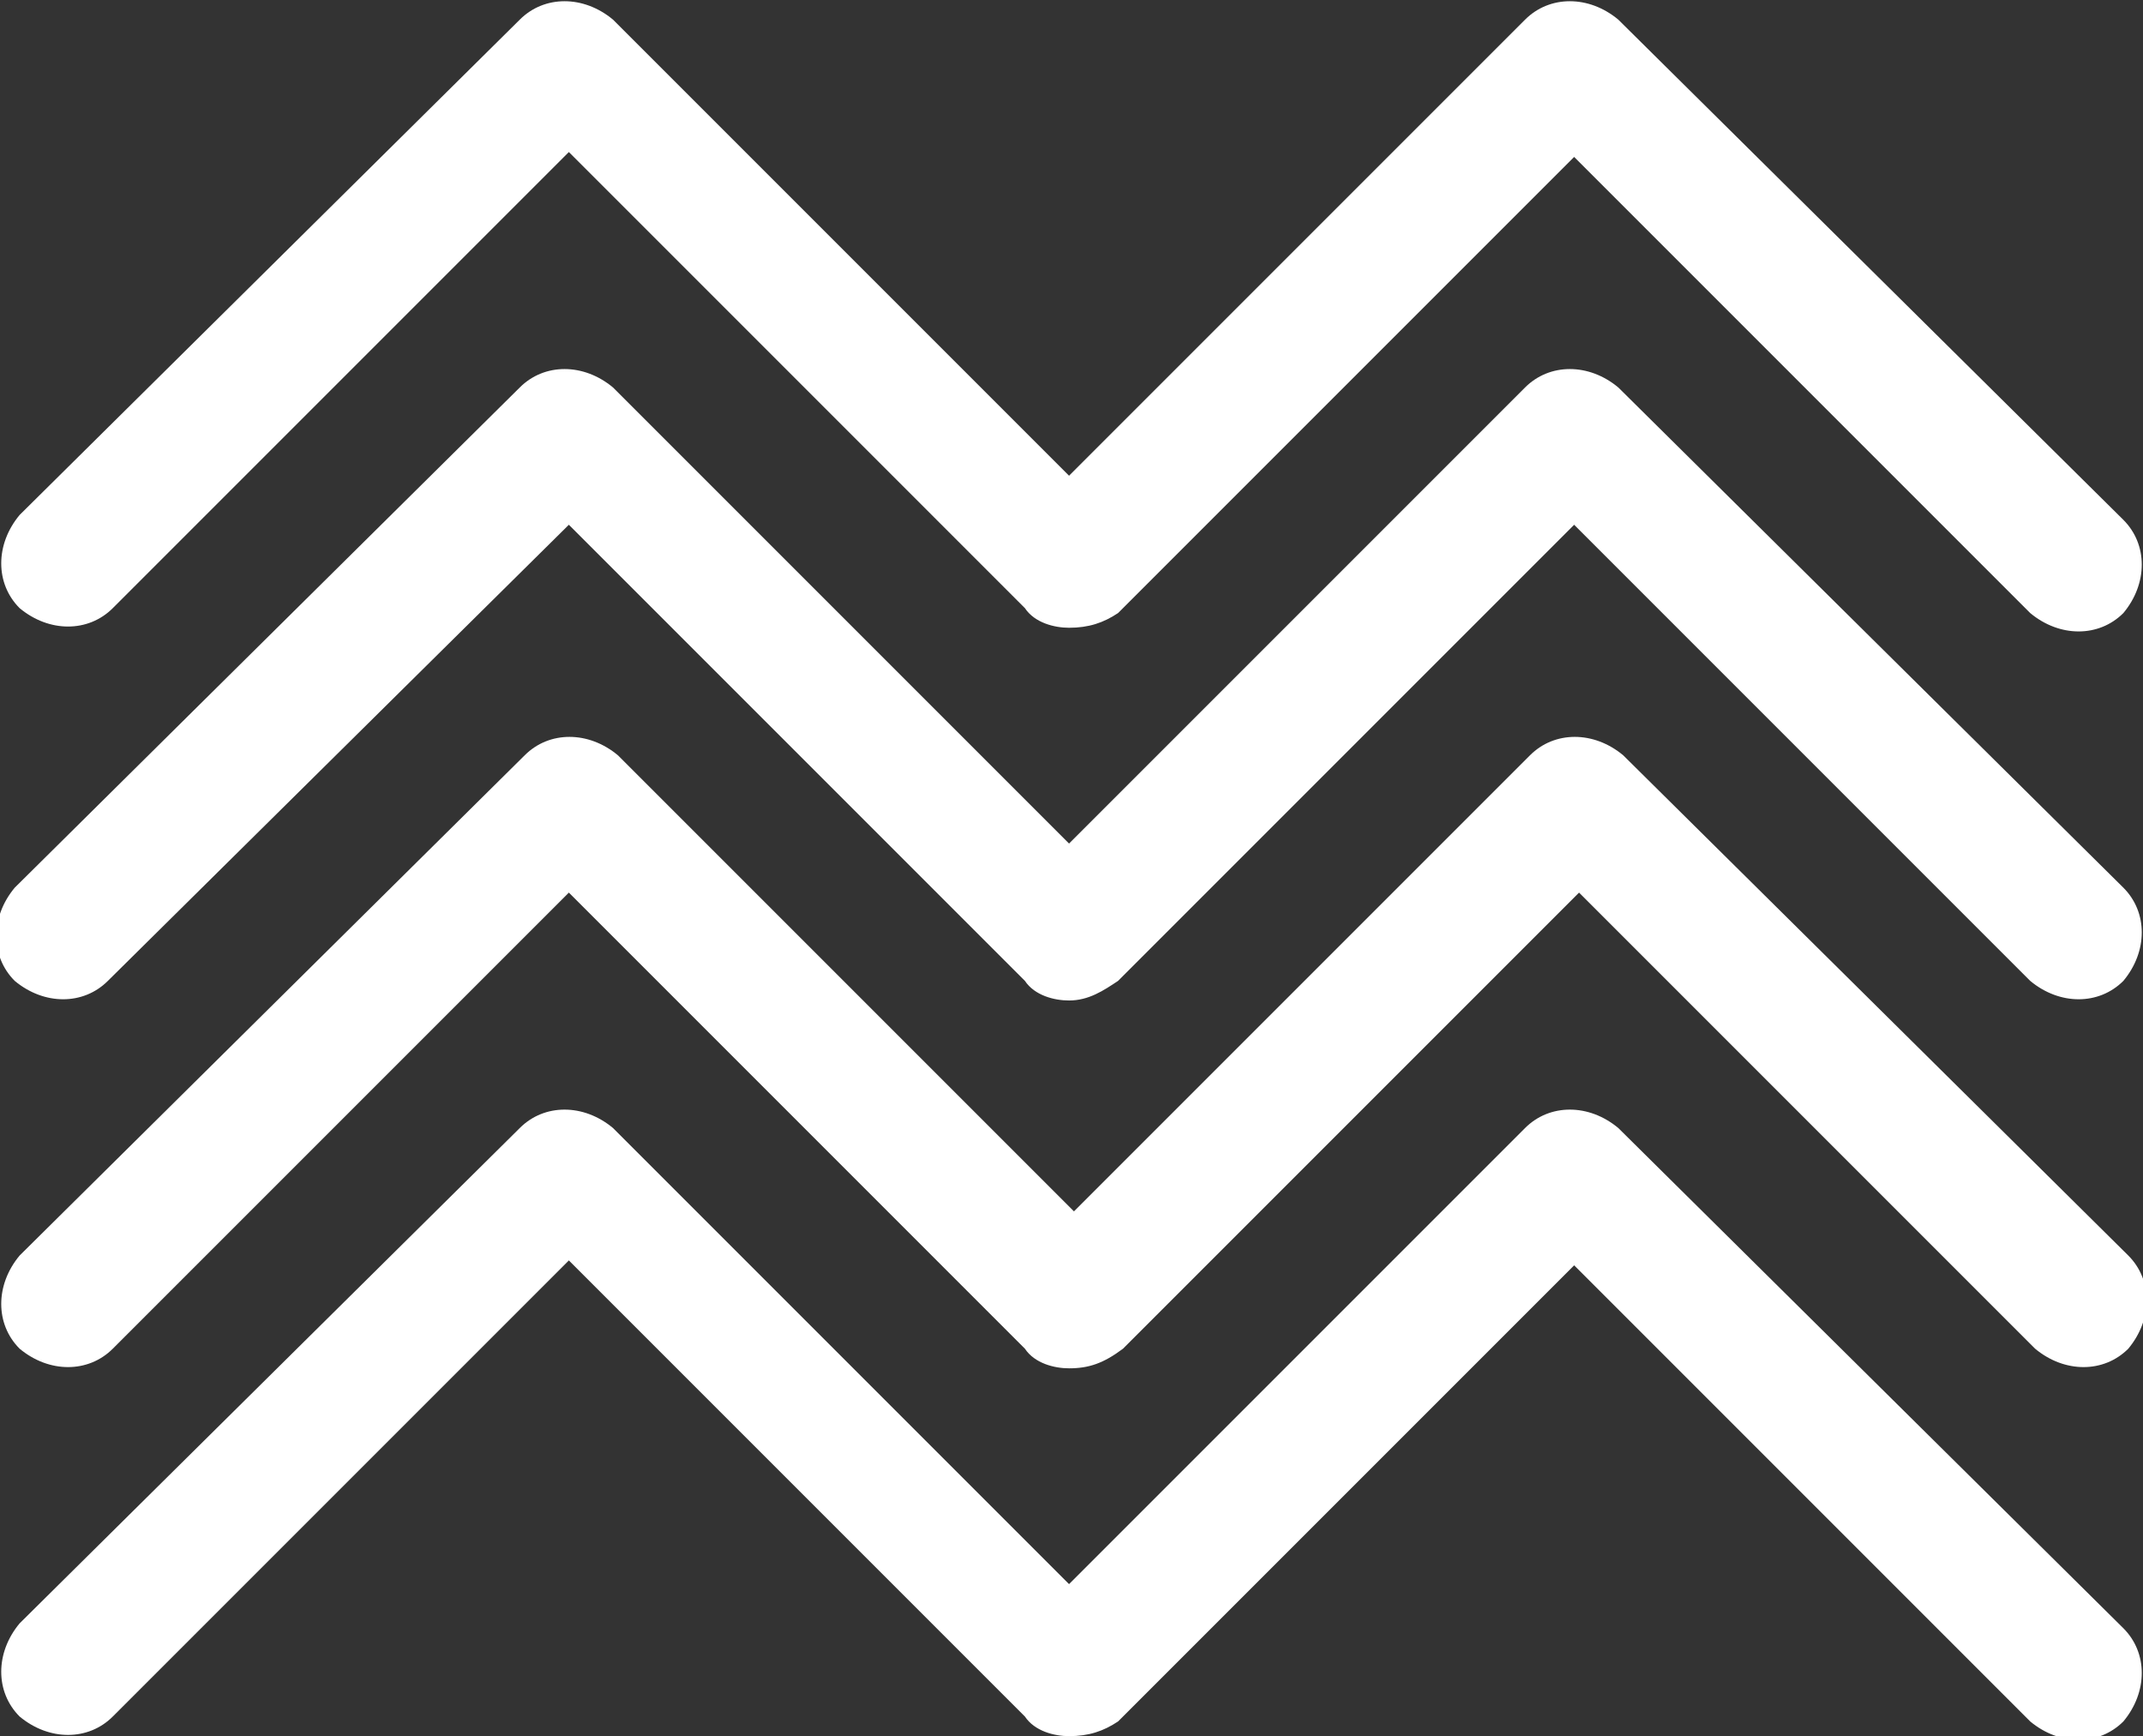
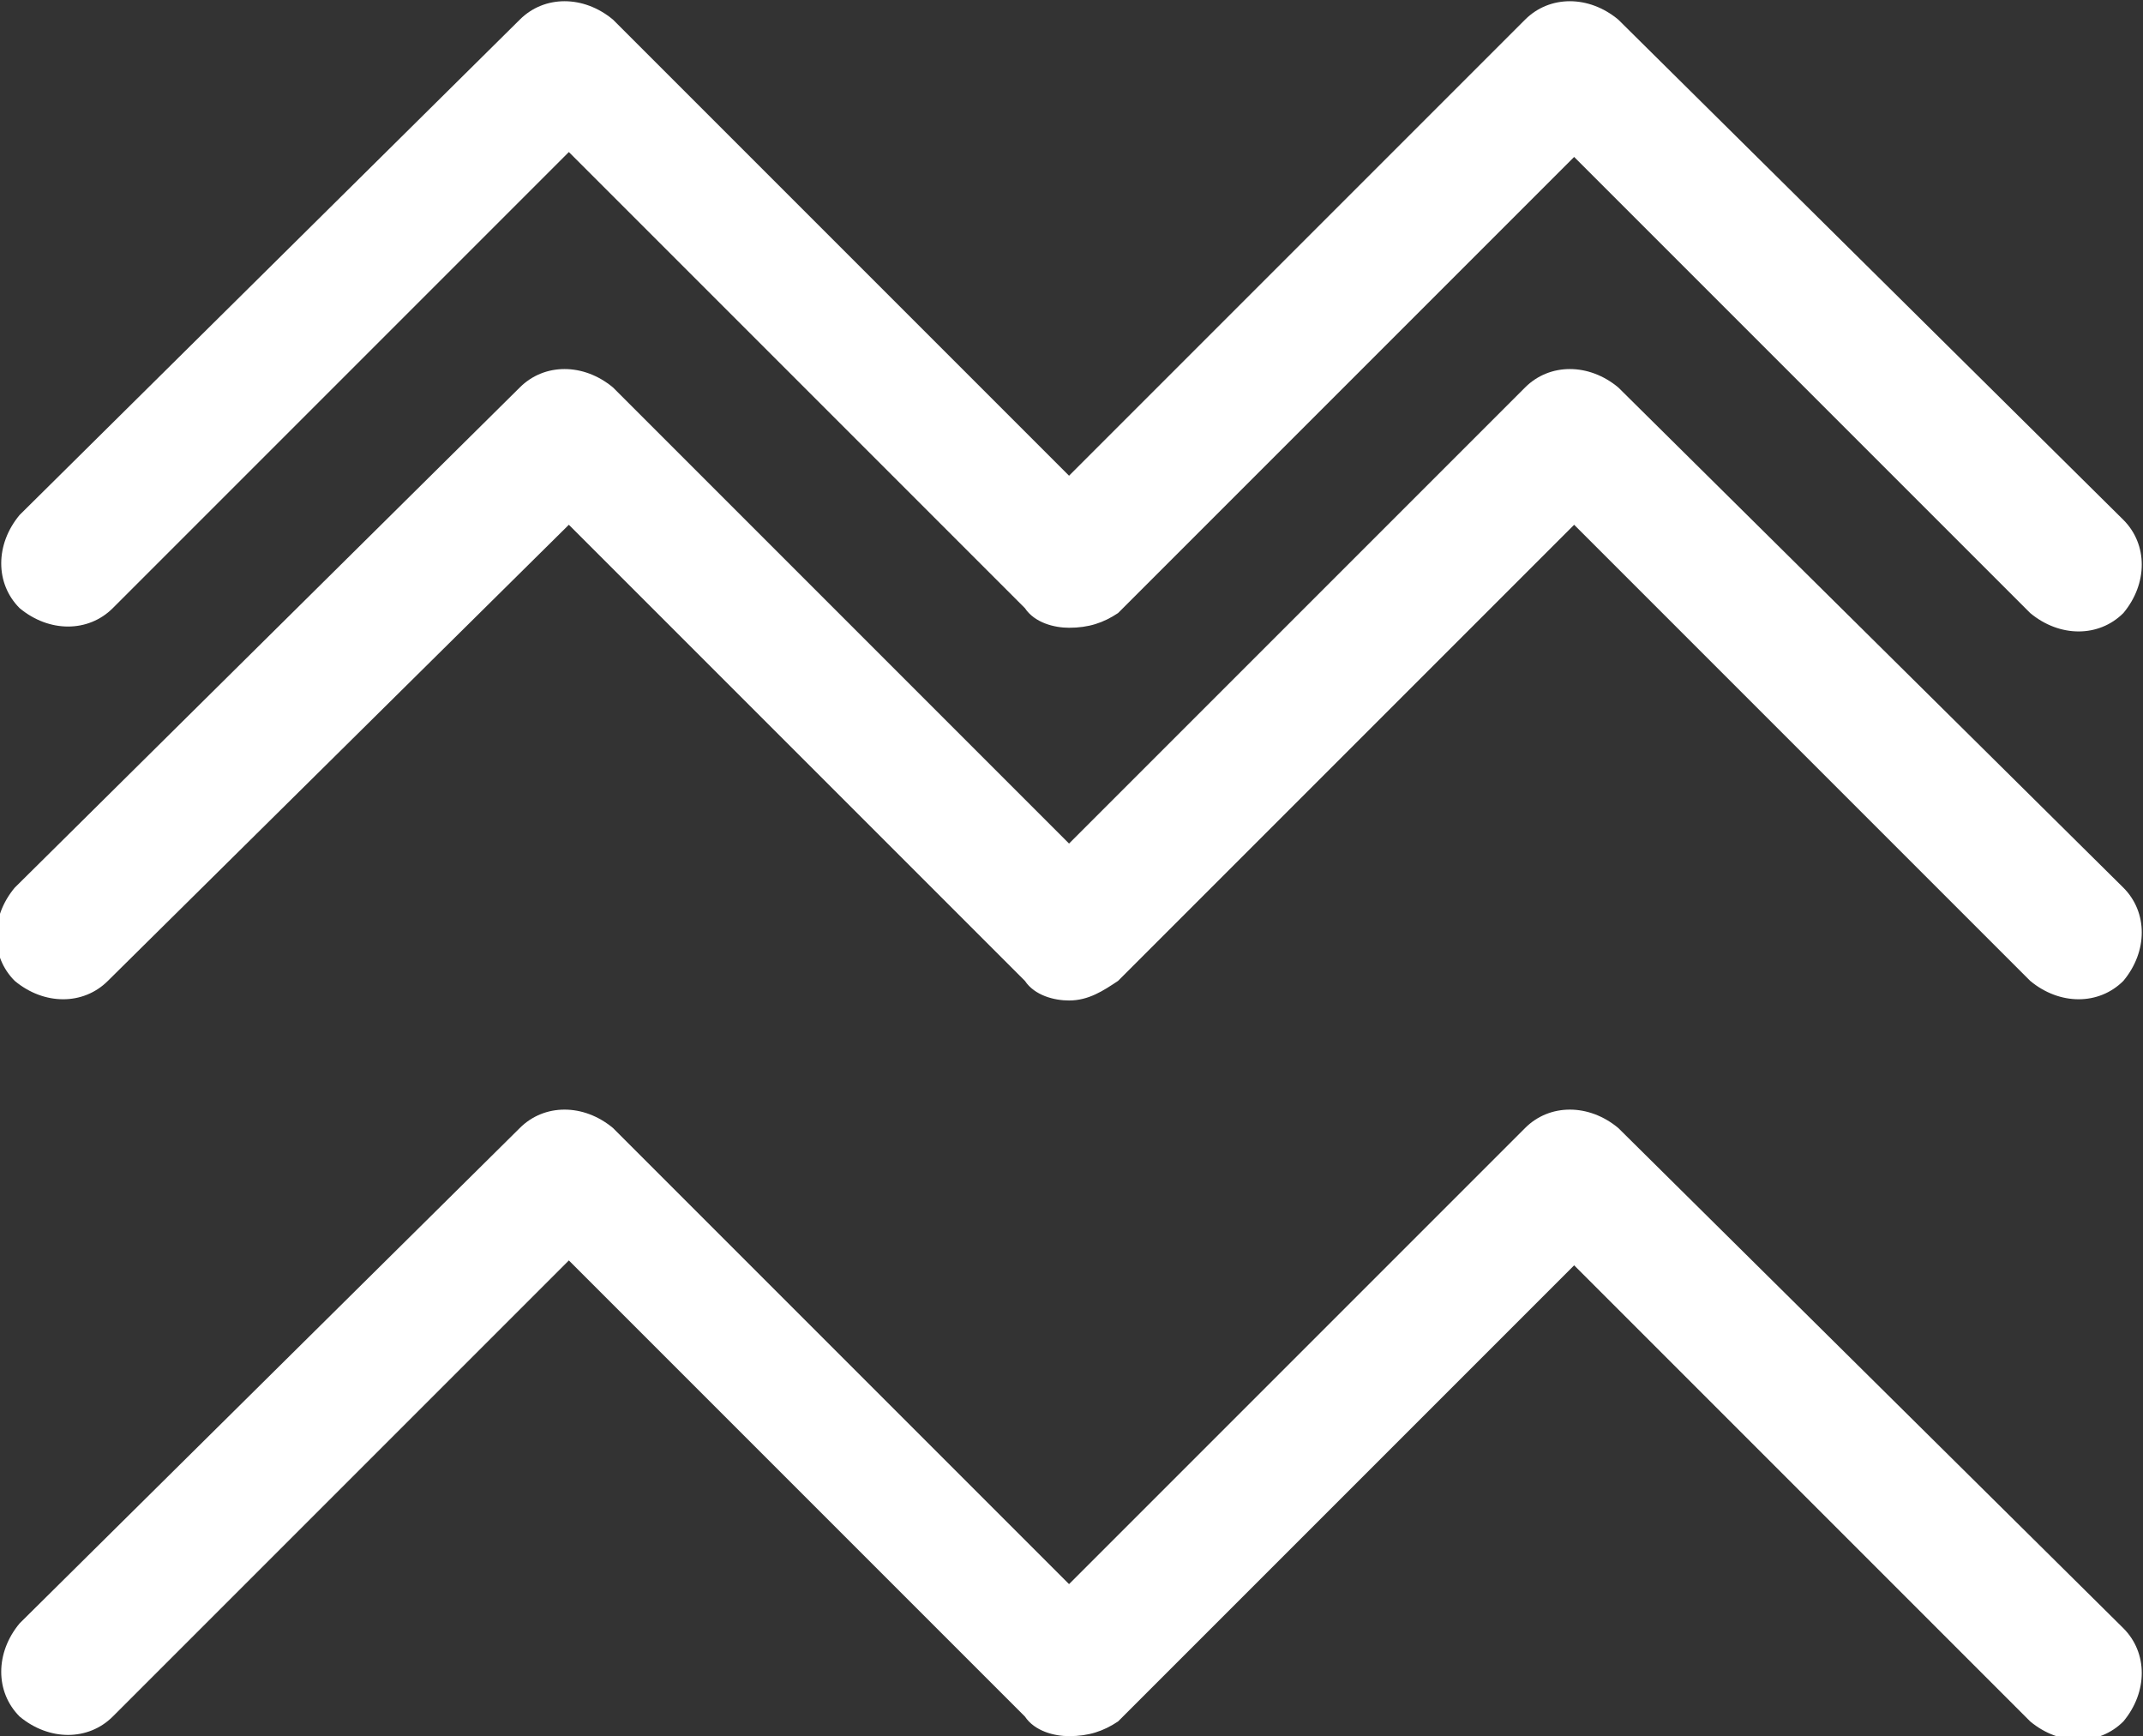
<svg xmlns="http://www.w3.org/2000/svg" version="1.1" id="레이어_1" x="0px" y="0px" viewBox="0 0 43.7 35.4" style="enable-background:new 0 0 43.7 35.4;" xml:space="preserve">
  <rect x="0" y="0" width="43.7" height="35.4" fill="#333333" stroke="none" />
  <style type="text/css">
	.st0{fill:#fff;}
</style>
  <g>
    <path class="st0" d="M21.8,35.4c-0.3,0-0.7-0.1-0.9-0.4l-9.3-9.3l-9.3,9.3c-0.5,0.5-1.3,0.5-1.9,0c-0.5-0.5-0.5-1.3,0-1.9L10.6,23   c0.5-0.5,1.3-0.5,1.9,0l9.3,9.3l9.3-9.3c0.5-0.5,1.3-0.5,1.9,0l10.3,10.2c0.5,0.5,0.5,1.3,0,1.9c-0.5,0.5-1.3,0.5-1.9,0l-9.3-9.3   l-9.3,9.3C22.5,35.3,22.2,35.4,21.8,35.4" />
-     <path class="st0" d="M21.8,27.9c-0.3,0-0.7-0.1-0.9-0.4l-9.3-9.3l-9.3,9.3c-0.5,0.5-1.3,0.5-1.9,0c-0.5-0.5-0.5-1.3,0-1.9   l10.3-10.2c0.5-0.5,1.3-0.5,1.9,0l9.3,9.3l9.3-9.3c0.5-0.5,1.3-0.5,1.9,0l10.3,10.2c0.5,0.5,0.5,1.3,0,1.9c-0.5,0.5-1.3,0.5-1.9,0   l-9.3-9.3l-9.3,9.3C22.5,27.8,22.2,27.9,21.8,27.9" />
    <path class="st0" d="M21.8,20.4c-0.3,0-0.7-0.1-0.9-0.4l-9.3-9.3L2.2,20c-0.5,0.5-1.3,0.5-1.9,0c-0.5-0.5-0.5-1.3,0-1.9L10.6,7.9   c0.5-0.5,1.3-0.5,1.9,0l9.3,9.3l9.3-9.3c0.5-0.5,1.3-0.5,1.9,0l10.3,10.2c0.5,0.5,0.5,1.3,0,1.9c-0.5,0.5-1.3,0.5-1.9,0l-9.3-9.3   L22.8,20C22.5,20.2,22.2,20.4,21.8,20.4" />
    <path class="st0" d="M21.8,12.8c-0.3,0-0.7-0.1-0.9-0.4l-9.3-9.3l-9.3,9.3c-0.5,0.5-1.3,0.5-1.9,0c-0.5-0.5-0.5-1.3,0-1.9L10.6,0.4   c0.5-0.5,1.3-0.5,1.9,0l9.3,9.3l9.3-9.3c0.5-0.5,1.3-0.5,1.9,0l10.3,10.2c0.5,0.5,0.5,1.3,0,1.9c-0.5,0.5-1.3,0.5-1.9,0l-9.3-9.3   l-9.3,9.3C22.5,12.7,22.2,12.8,21.8,12.8" />
  </g>
</svg>